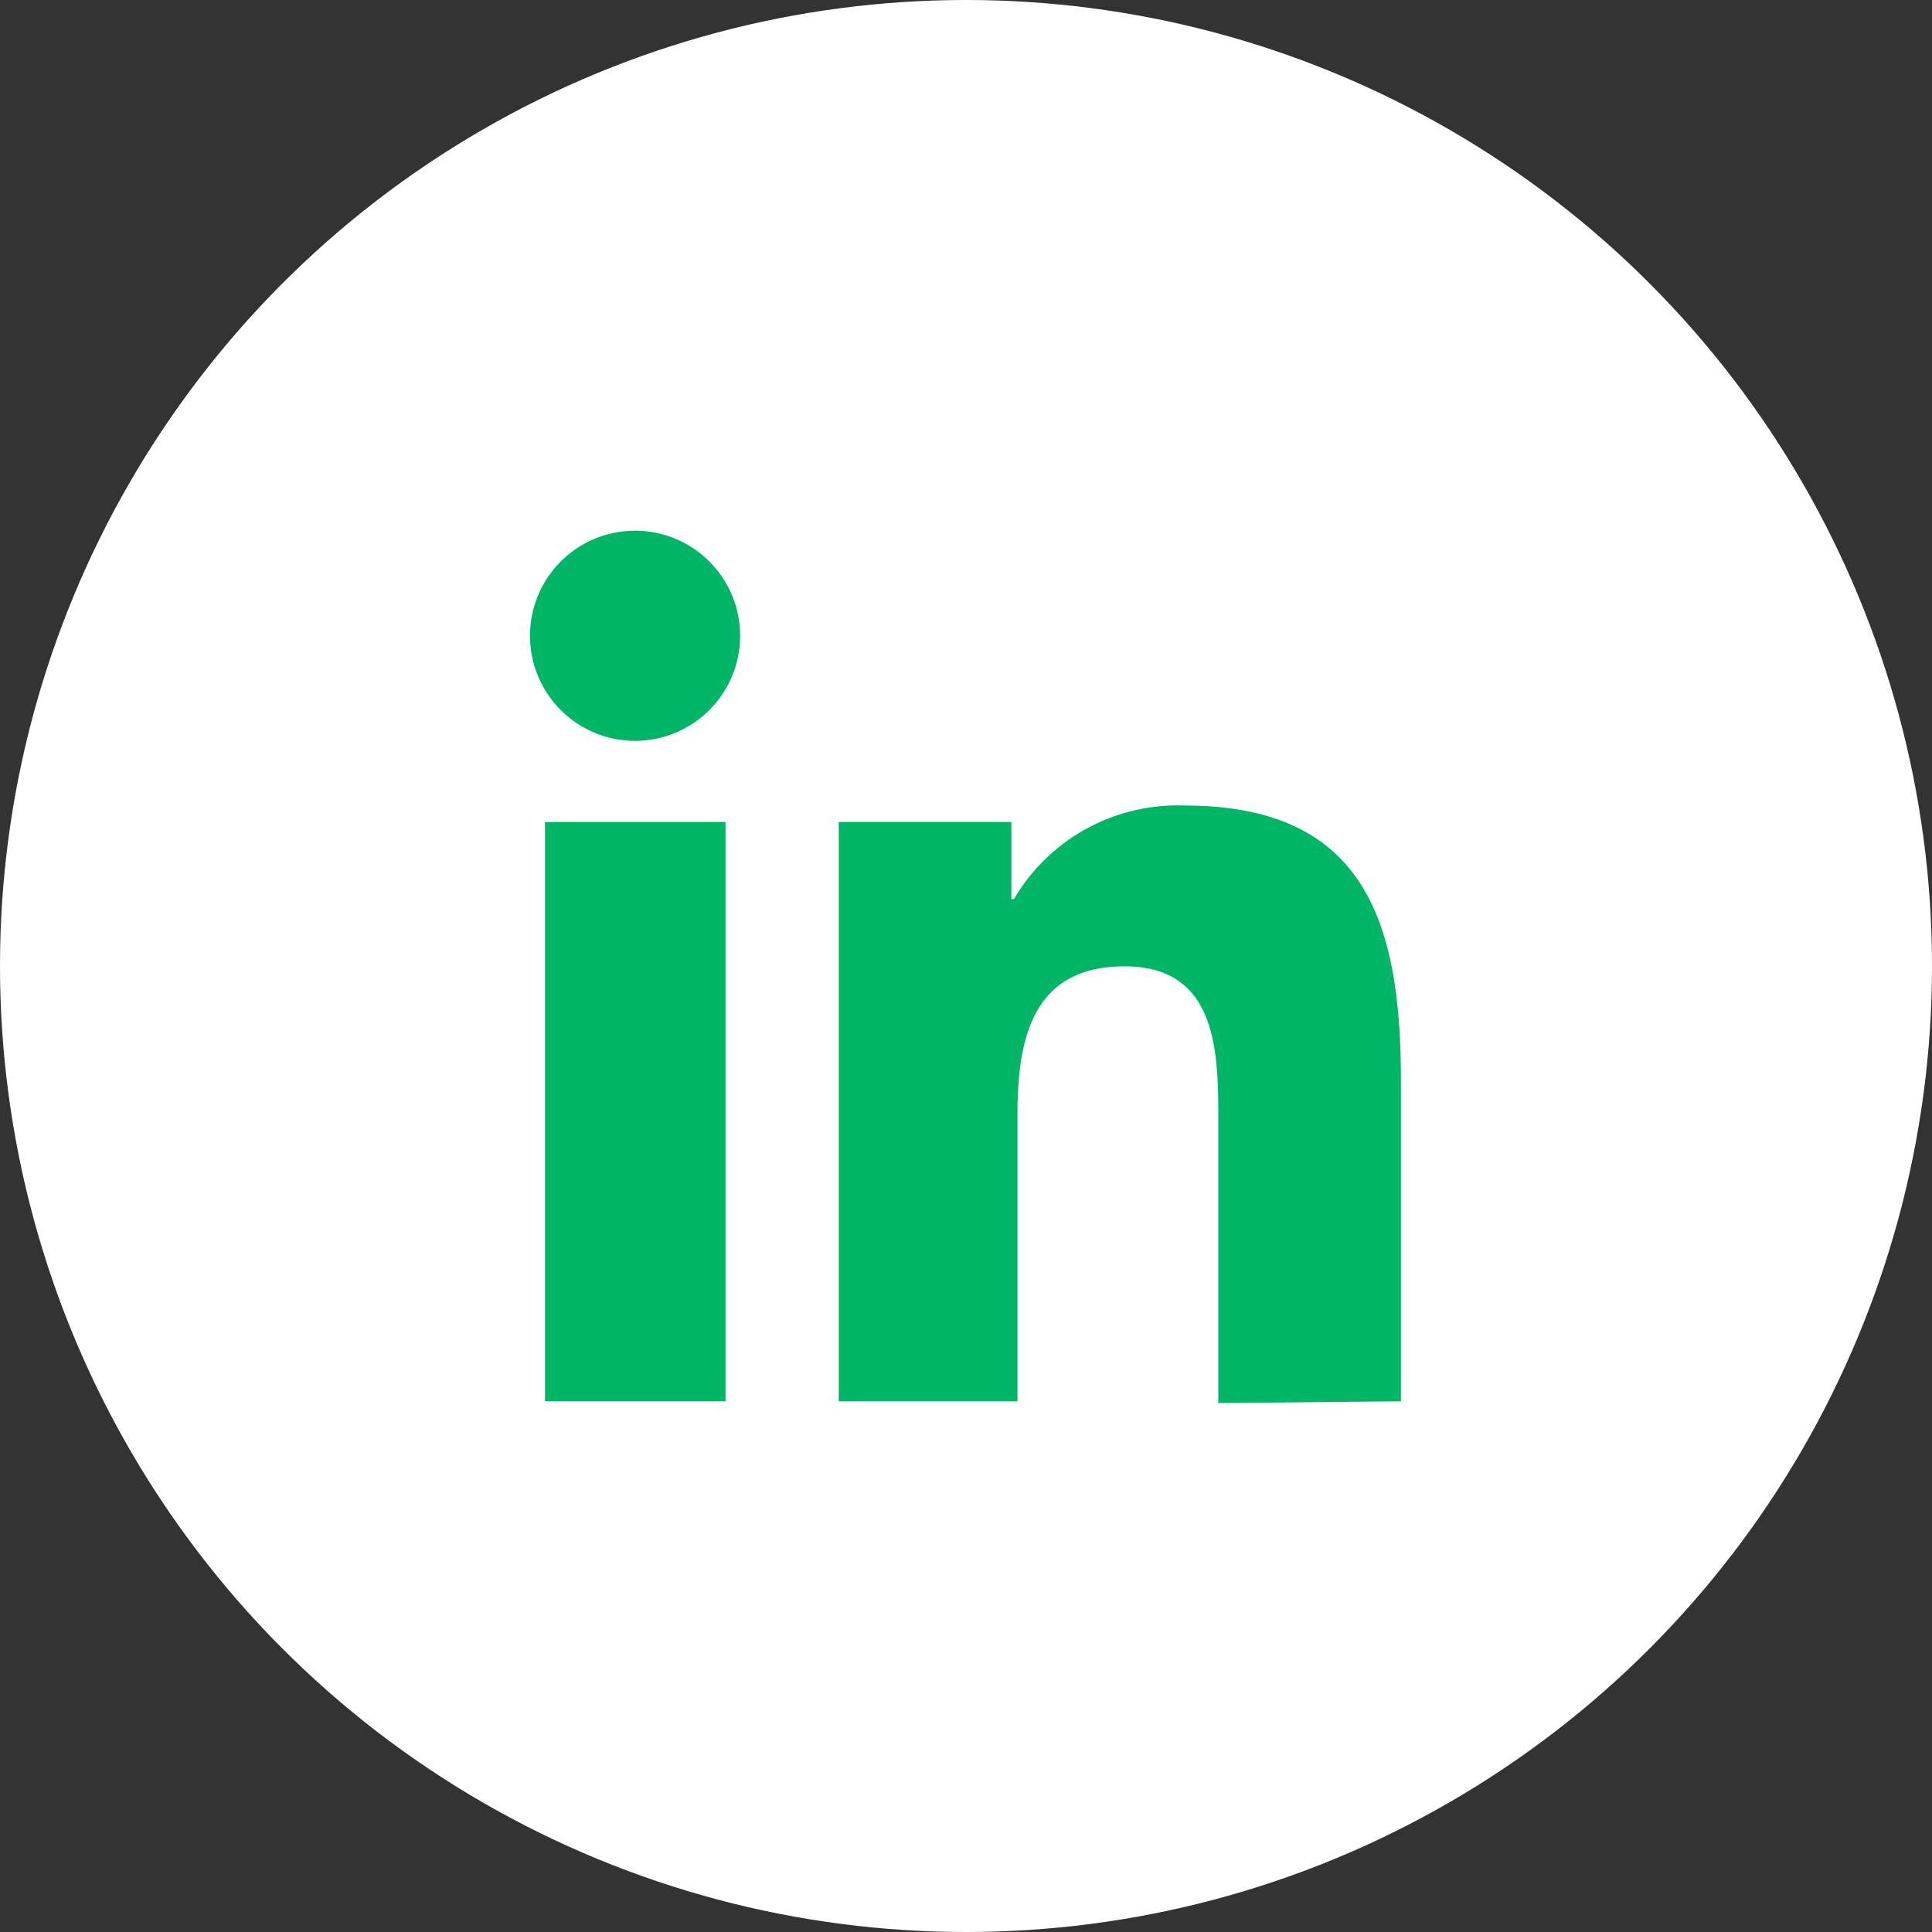
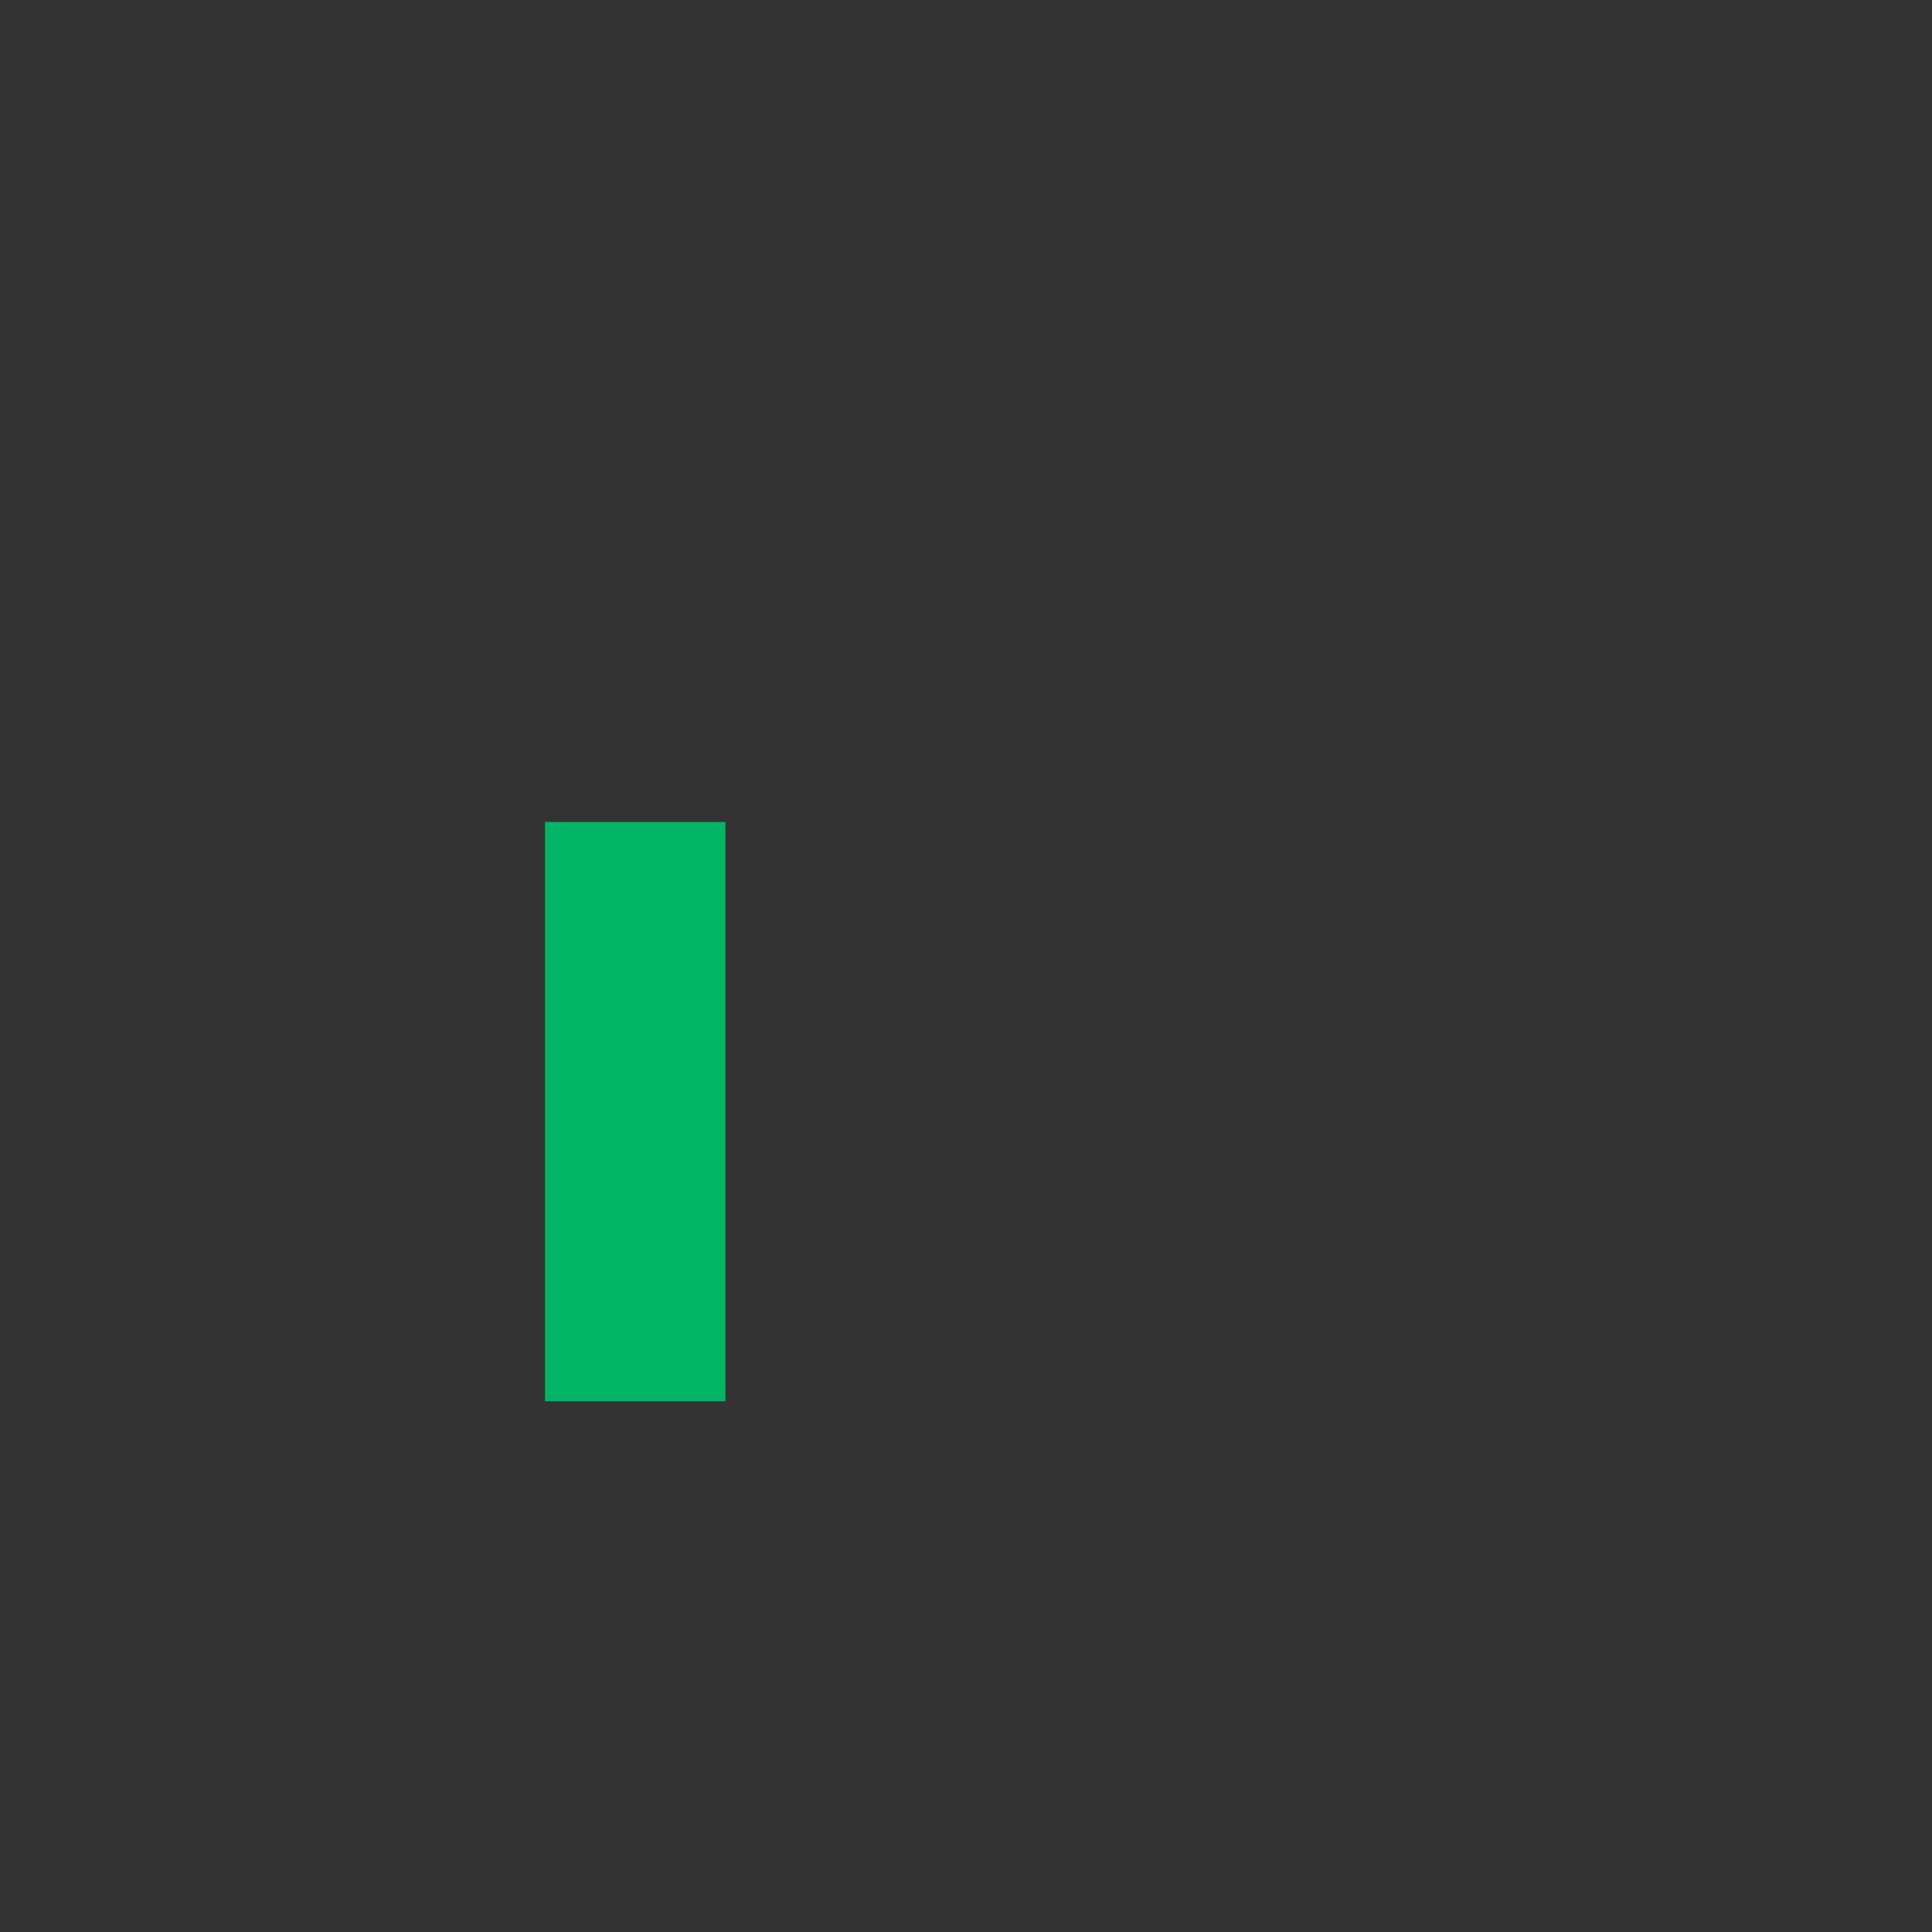
<svg xmlns="http://www.w3.org/2000/svg" viewBox="0 0 54.06 54.06">
  <rect x="0" y="0" width="54.06" height="54.06" fill="#333333" stroke="none" />
  <defs>
    <style>.cls-1{fill:#fff;}.cls-2{fill:#00b566;}</style>
  </defs>
  <g id="Layer_2" data-name="Layer 2">
    <g id="Layer_1-2" data-name="Layer 1">
-       <circle class="cls-1" cx="27.03" cy="27.03" r="27.03" />
-       <path class="cls-2" d="M39.2,39.21h0V30.27c0-4.37-.94-7.73-6.05-7.73a5.31,5.31,0,0,0-4.78,2.62h-.07V23H23.47V39.21h5v-8c0-2.12.4-4.17,3-4.17s2.62,2.41,2.62,4.3v7.92Z" />
      <path class="cls-2" d="M15.25,23H20.3V39.21H15.25Z" />
-       <path class="cls-2" d="M17.77,14.85a2.94,2.94,0,0,0,0,5.88,2.94,2.94,0,0,0,0-5.88Z" />
    </g>
  </g>
</svg>